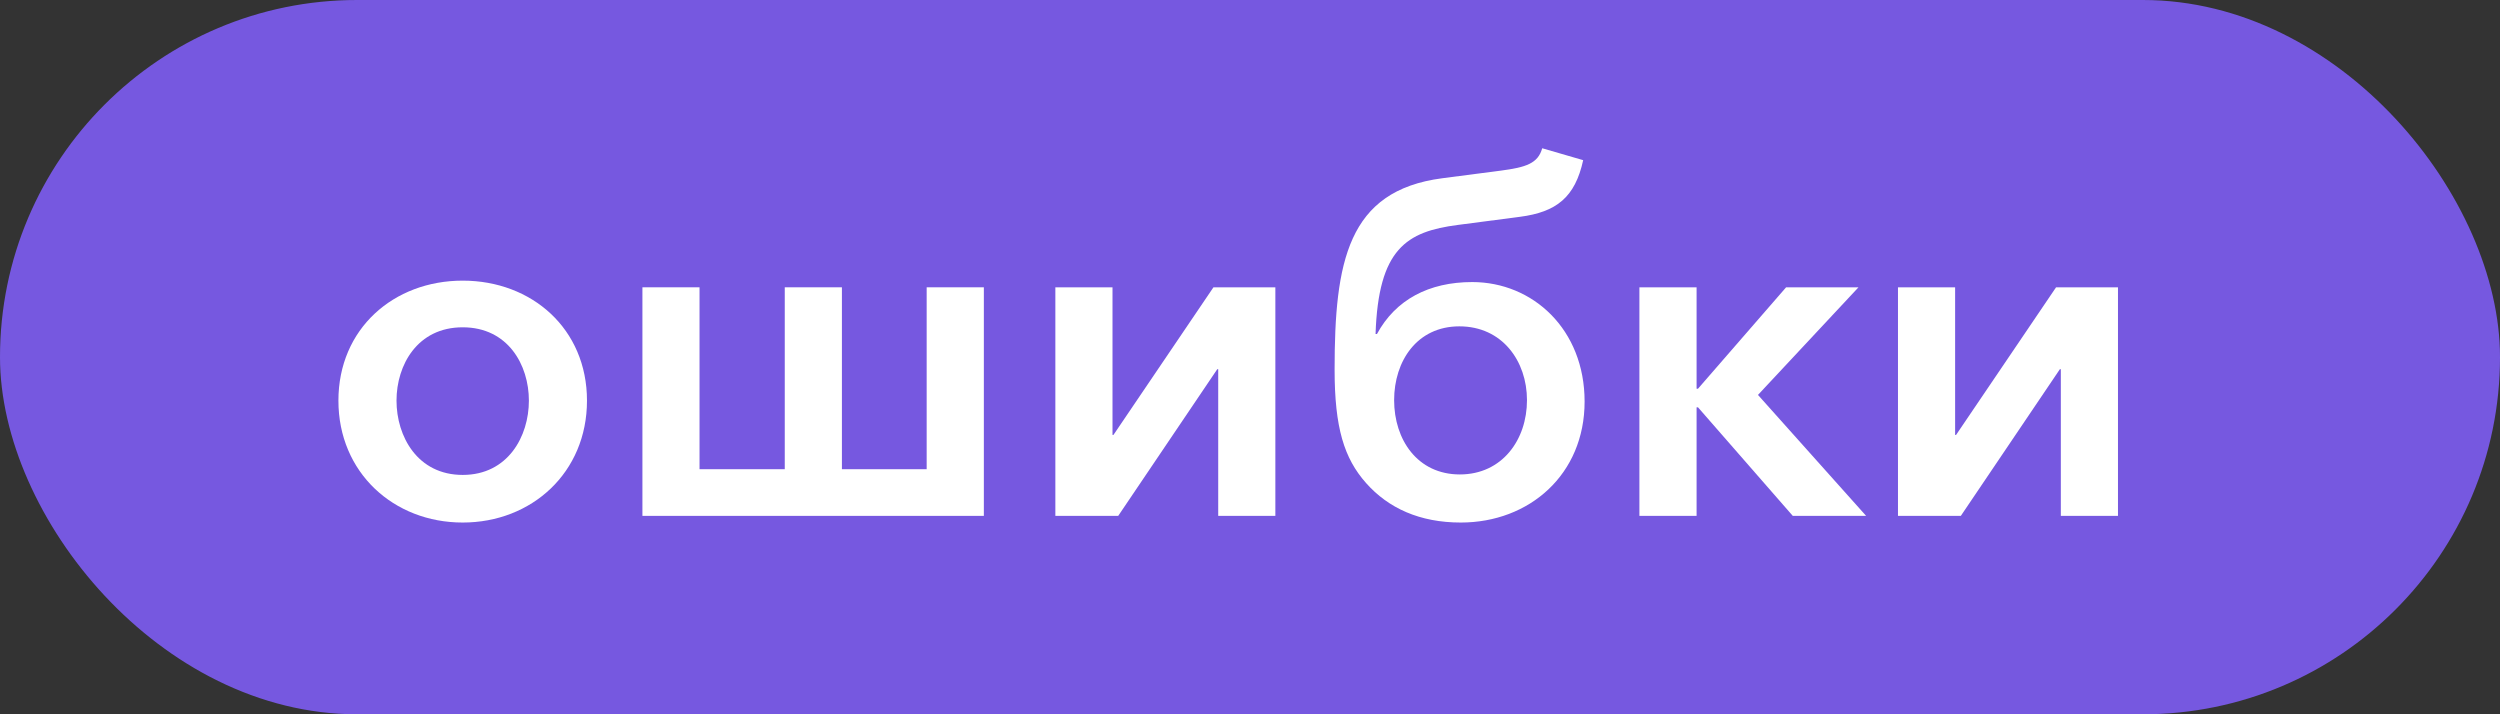
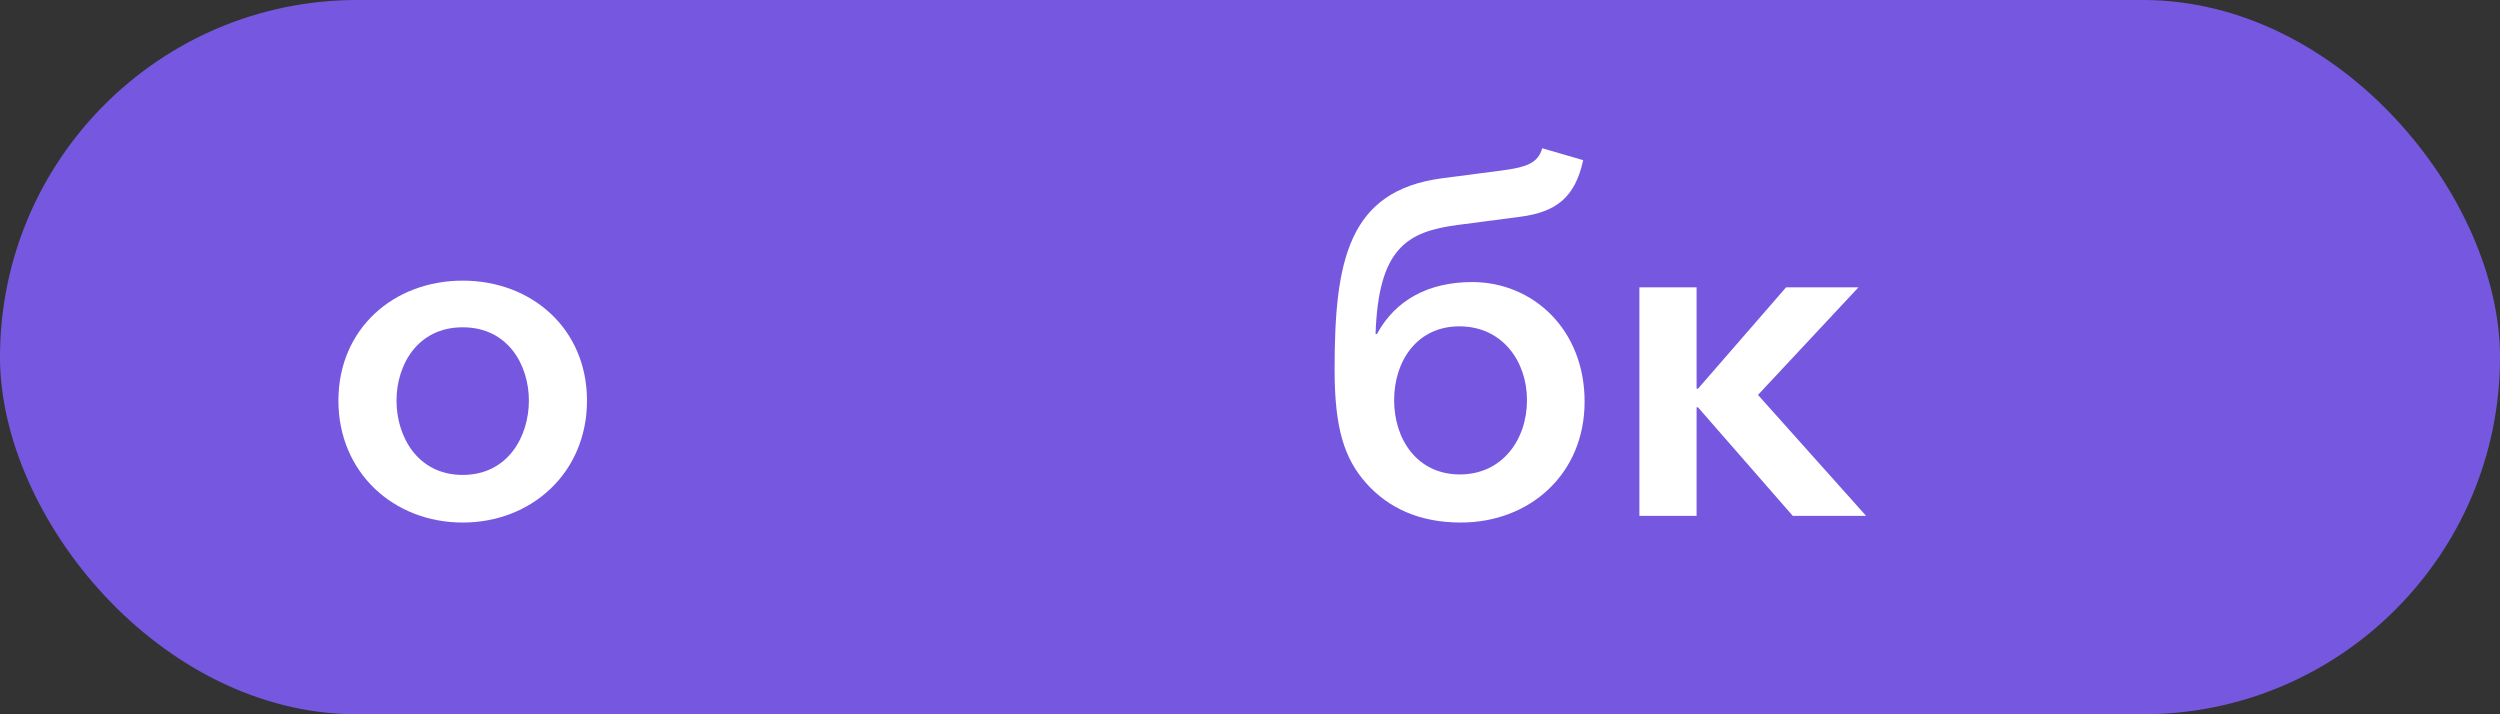
<svg xmlns="http://www.w3.org/2000/svg" width="63" height="18" viewBox="0 0 63 18" fill="none">
  <rect x="0" y="0" width="63" height="18" fill="#333333" stroke="none" />
  <rect width="63" height="18" rx="9" fill="#7658E0" />
  <path d="M8.528 10.096C8.528 11.908 9.92 13.168 11.66 13.168C13.4 13.168 14.792 11.908 14.792 10.096C14.792 8.284 13.4 7.072 11.66 7.072C9.92 7.072 8.528 8.284 8.528 10.096ZM9.992 10.096C9.992 9.196 10.52 8.248 11.66 8.248C12.8 8.248 13.328 9.196 13.328 10.096C13.328 10.996 12.8 11.968 11.66 11.968C10.52 11.968 9.992 10.996 9.992 10.096Z" fill="white" />
-   <path d="M16.189 7.24V13H24.793V7.24H23.352V11.824H21.216V7.24H19.776V11.824H17.628V7.24H16.189Z" fill="white" />
-   <path d="M26.595 7.24V13H28.179L30.675 9.304H30.699V13H32.139V7.24H30.579L28.059 10.96H28.035V7.24H26.595Z" fill="white" />
  <path d="M36.812 13.168C38.54 13.168 39.932 11.956 39.932 10.12C39.932 8.296 38.624 7.108 37.1 7.108C36.008 7.108 35.168 7.552 34.7 8.416H34.664C34.736 6.268 35.444 5.836 36.74 5.668L38.3 5.464C39.224 5.344 39.692 4.972 39.896 4.036L38.864 3.736C38.756 4.12 38.456 4.216 37.82 4.3L36.344 4.492C33.956 4.804 33.632 6.604 33.632 9.316C33.632 10.78 33.872 11.548 34.424 12.172C34.988 12.808 35.78 13.168 36.812 13.168ZM36.788 11.956C35.72 11.956 35.132 11.08 35.132 10.084C35.132 9.1 35.708 8.224 36.776 8.224C37.856 8.224 38.48 9.1 38.48 10.084C38.48 11.08 37.856 11.956 36.788 11.956Z" fill="white" />
  <path d="M41.313 7.24V13H42.754V10.264H42.789L45.178 13H47.026L44.301 9.952L46.834 7.24H45.01L42.789 9.796H42.754V7.24H41.313Z" fill="white" />
-   <path d="M47.829 7.24V13H49.413L51.909 9.304H51.933V13H53.373V7.24H51.813L49.293 10.96H49.269V7.24H47.829Z" fill="white" />
</svg>